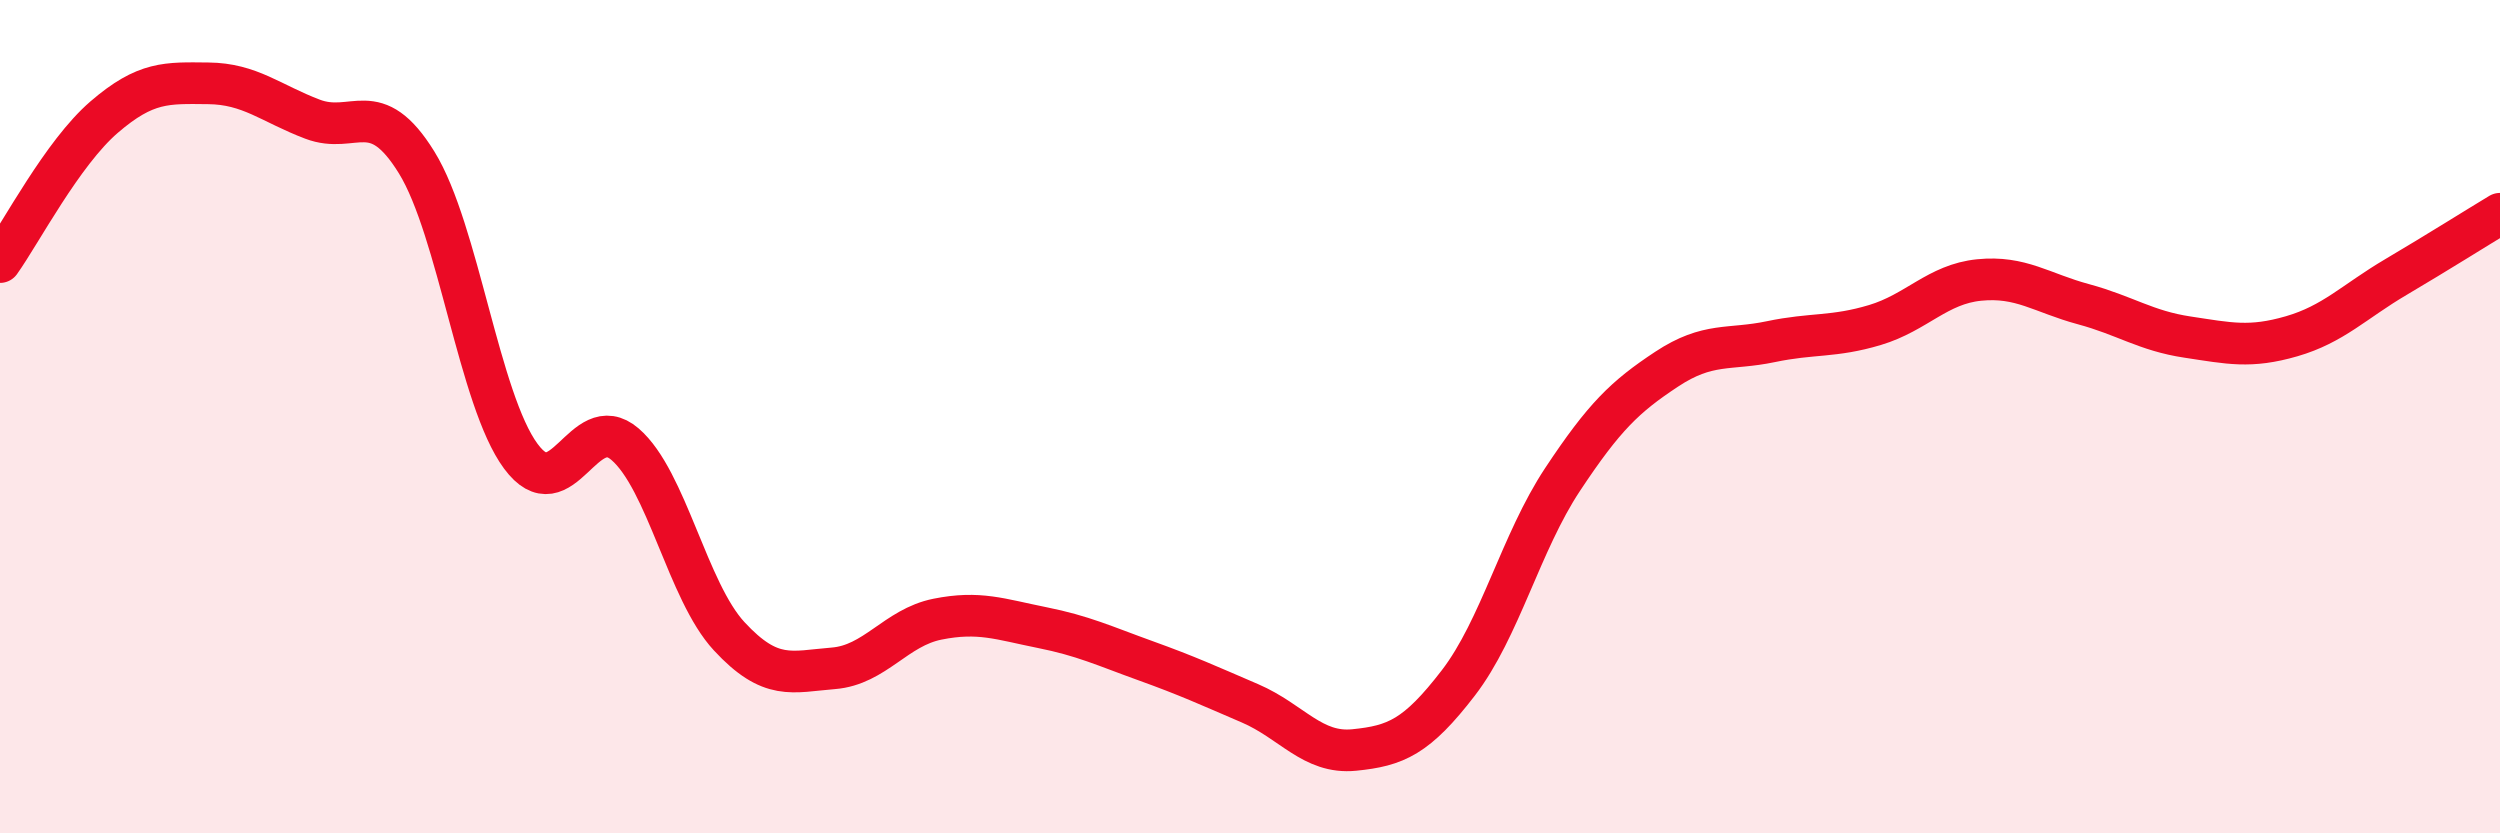
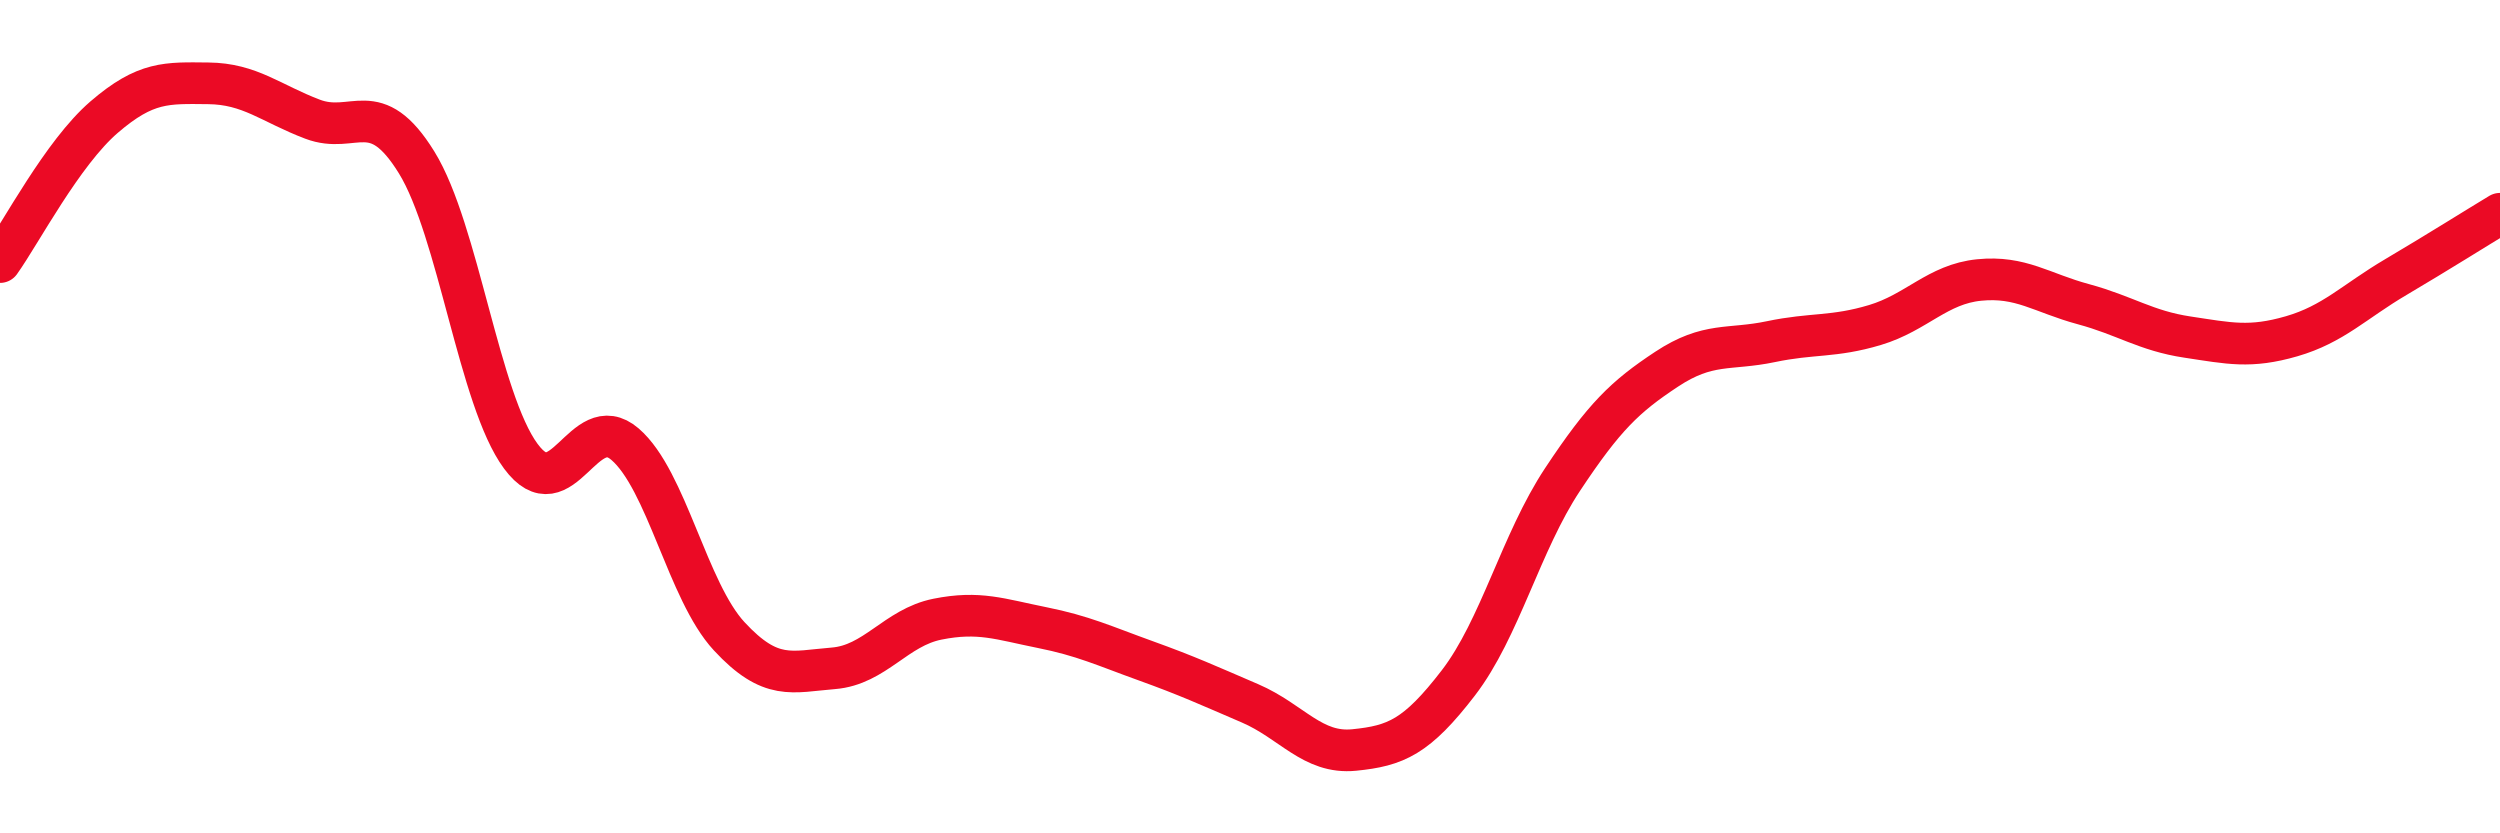
<svg xmlns="http://www.w3.org/2000/svg" width="60" height="20" viewBox="0 0 60 20">
-   <path d="M 0,6.29 C 0.5,5.59 1.5,3.67 2.5,2.81 C 3.5,1.95 4,1.99 5,2 C 6,2.01 6.5,2.48 7.5,2.86 C 8.5,3.24 9,2.28 10,3.9 C 11,5.52 11.5,9.6 12.5,10.95 C 13.5,12.3 14,9.8 15,10.66 C 16,11.52 16.5,14.19 17.5,15.27 C 18.5,16.35 19,16.12 20,16.04 C 21,15.96 21.5,15.06 22.5,14.86 C 23.5,14.66 24,14.86 25,15.06 C 26,15.26 26.5,15.5 27.5,15.86 C 28.5,16.22 29,16.45 30,16.88 C 31,17.31 31.5,18.1 32.5,18 C 33.5,17.9 34,17.69 35,16.39 C 36,15.09 36.5,13.02 37.5,11.51 C 38.5,10 39,9.52 40,8.86 C 41,8.2 41.5,8.41 42.5,8.2 C 43.5,7.99 44,8.1 45,7.8 C 46,7.5 46.5,6.82 47.5,6.72 C 48.5,6.62 49,7.03 50,7.3 C 51,7.57 51.5,7.94 52.5,8.09 C 53.5,8.24 54,8.36 55,8.07 C 56,7.78 56.5,7.24 57.5,6.65 C 58.5,6.06 59.5,5.43 60,5.13L60 20L0 20Z" fill="#EB0A25" opacity="0.1" stroke-linecap="round" stroke-linejoin="round" />
  <path d="M 0,6.29 C 0.5,5.59 1.5,3.67 2.5,2.81 C 3.5,1.95 4,1.99 5,2 C 6,2.01 6.5,2.48 7.5,2.86 C 8.5,3.24 9,2.28 10,3.9 C 11,5.52 11.5,9.6 12.5,10.95 C 13.5,12.3 14,9.8 15,10.66 C 16,11.52 16.5,14.19 17.5,15.27 C 18.5,16.35 19,16.12 20,16.04 C 21,15.96 21.5,15.06 22.5,14.86 C 23.5,14.66 24,14.86 25,15.06 C 26,15.26 26.5,15.5 27.5,15.86 C 28.5,16.22 29,16.45 30,16.88 C 31,17.31 31.5,18.1 32.5,18 C 33.5,17.9 34,17.69 35,16.39 C 36,15.09 36.5,13.02 37.5,11.51 C 38.5,10 39,9.52 40,8.86 C 41,8.2 41.5,8.41 42.5,8.2 C 43.5,7.99 44,8.1 45,7.8 C 46,7.5 46.5,6.82 47.5,6.72 C 48.5,6.62 49,7.03 50,7.3 C 51,7.57 51.5,7.94 52.5,8.09 C 53.5,8.24 54,8.36 55,8.07 C 56,7.78 56.5,7.24 57.5,6.65 C 58.5,6.06 59.5,5.43 60,5.13" stroke="#EB0A25" stroke-width="1" fill="none" stroke-linecap="round" stroke-linejoin="round" />
</svg>